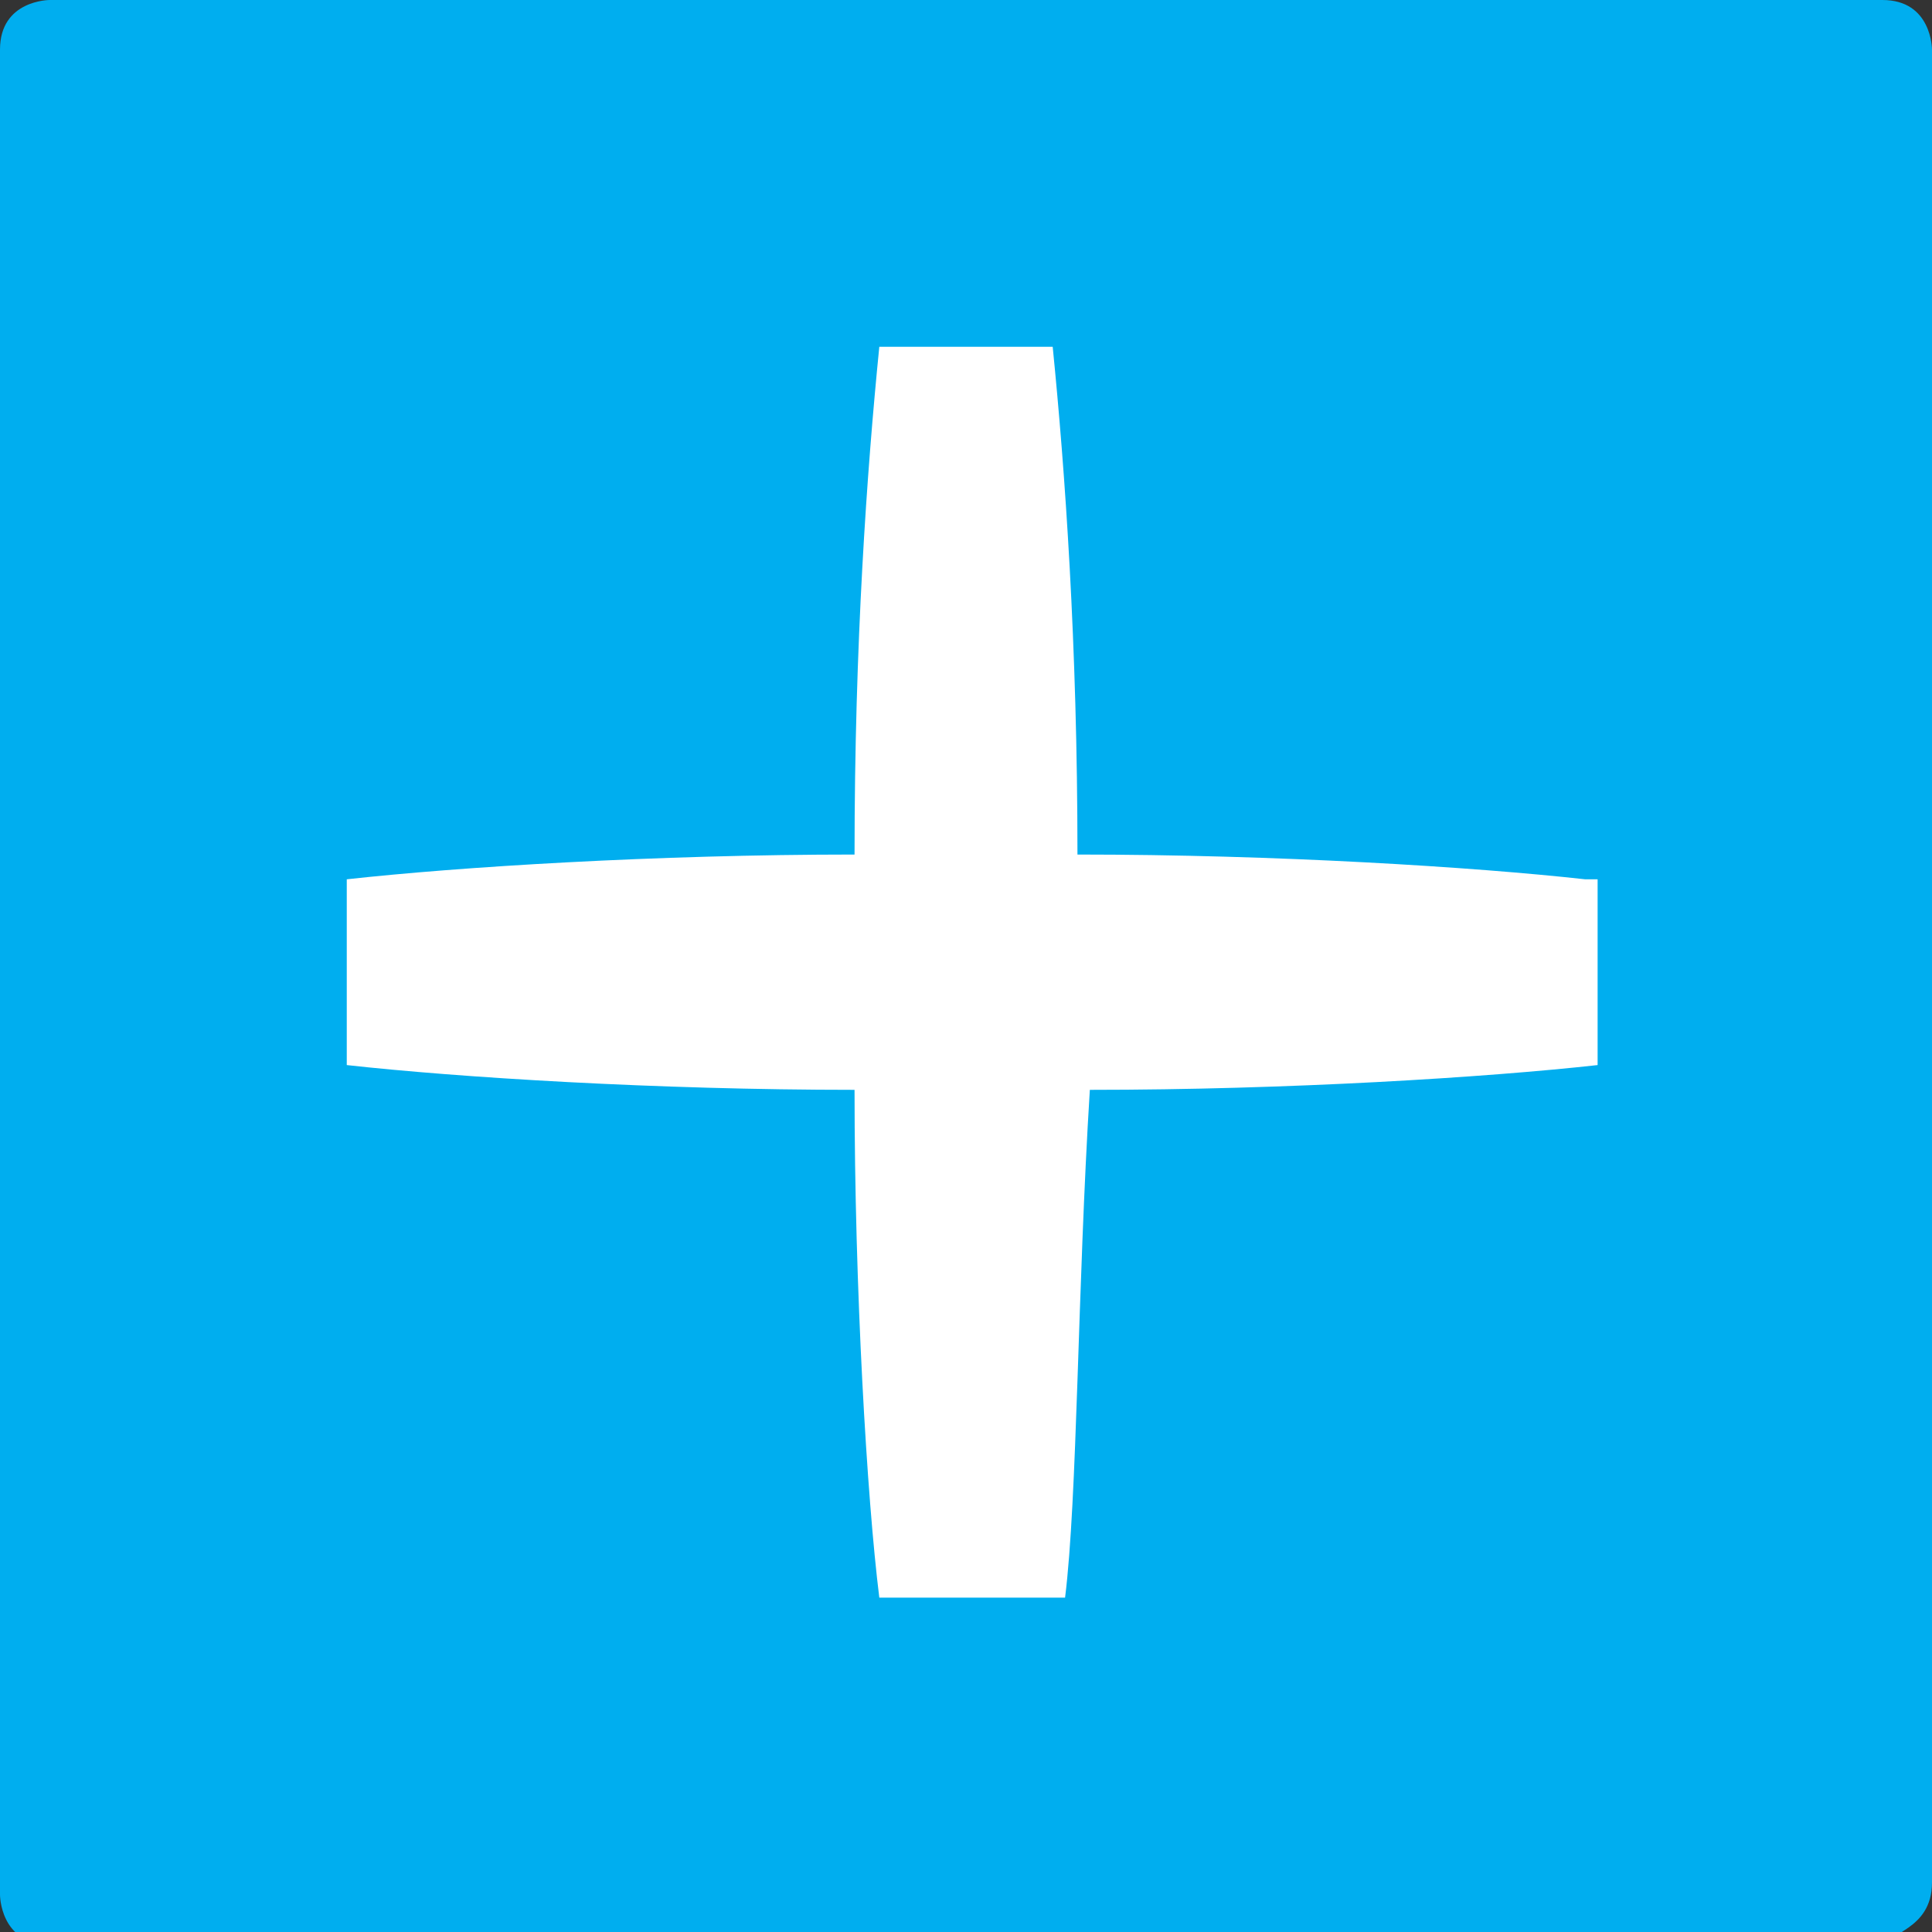
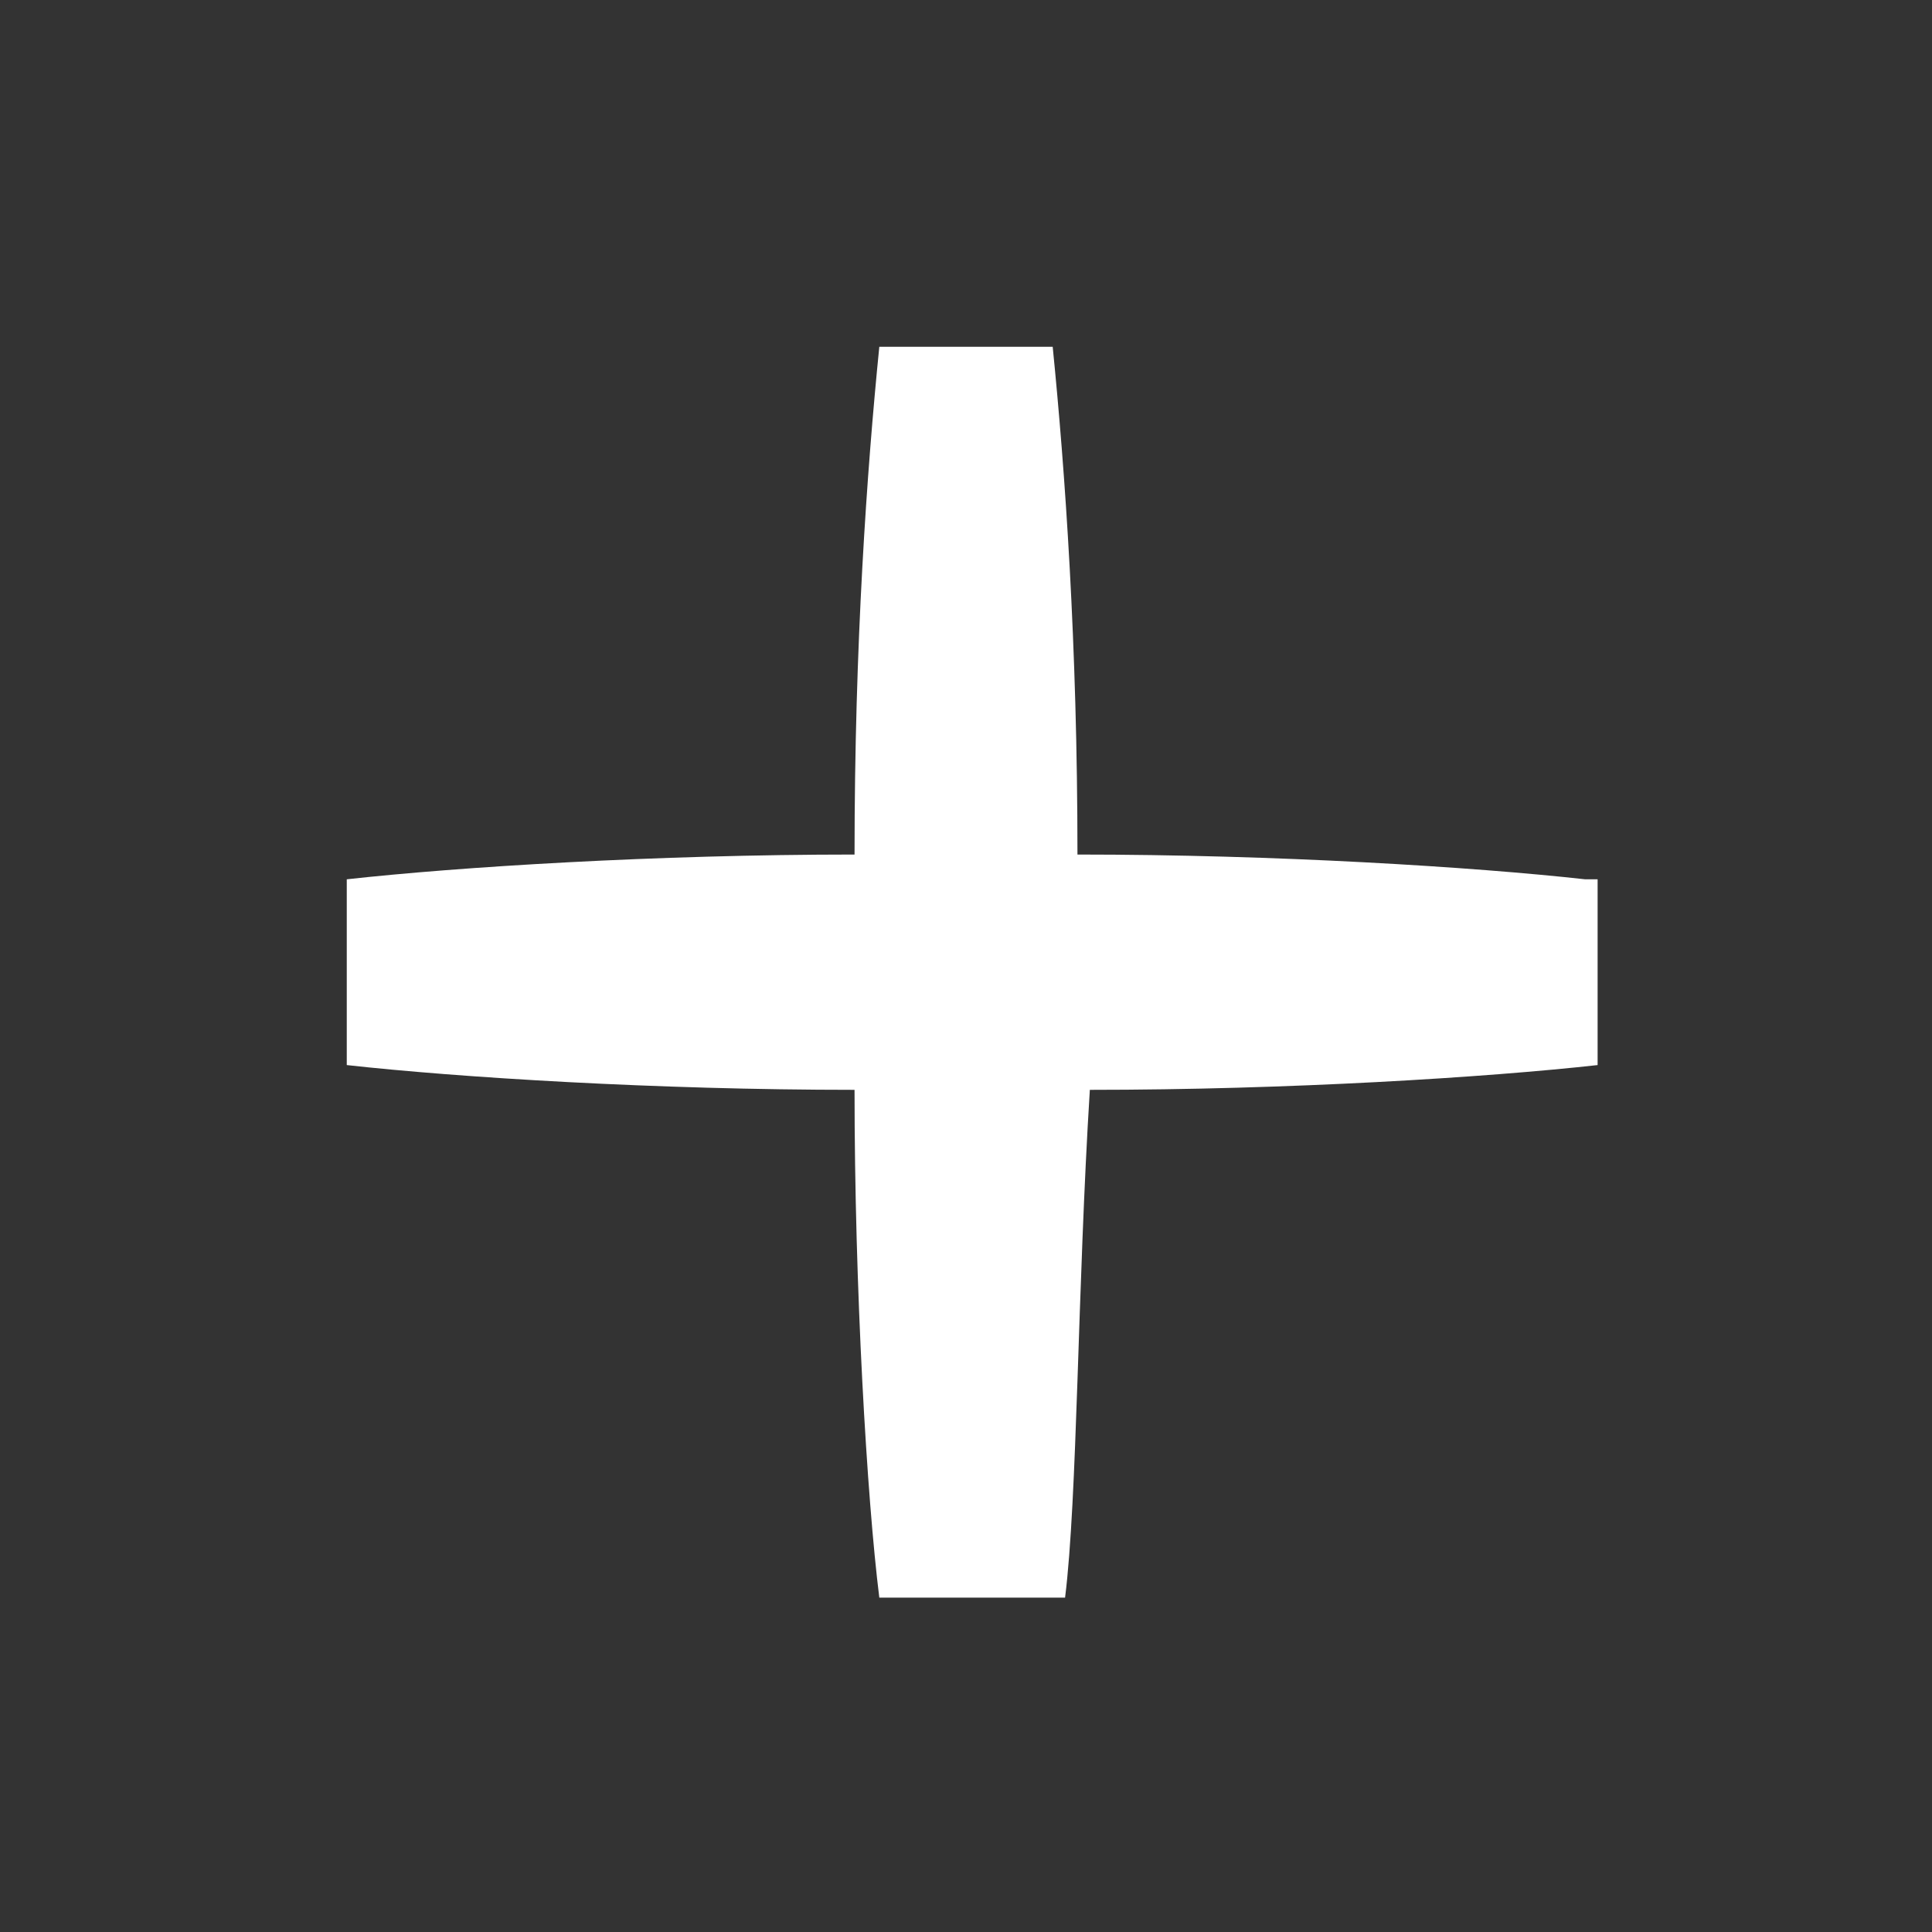
<svg xmlns="http://www.w3.org/2000/svg" xmlns:xlink="http://www.w3.org/1999/xlink" version="1.1" id="Ebene_1" x="0px" y="0px" viewBox="0 0 15.6 15.6" style="enable-background:new 0 0 15.6 15.6;" xml:space="preserve">
  <rect x="0" y="0" width="15.6" height="15.6" fill="#333333" stroke="none" />
  <style type="text/css">
	.st0{clip-path:url(#SVGID_2_);fill:#00AEEF;}
	.st1{clip-path:url(#SVGID_2_);fill:#FFFFFF;}
</style>
  <g>
    <g id="id2">
      <g id="bg-id2">
		</g>
      <g id="bo-id2">
		</g>
    </g>
  </g>
  <g>
    <defs>
      <rect id="SVGID_1_" width="15.6" height="15.6" />
    </defs>
    <clipPath id="SVGID_2_">
      <use xlink:href="#SVGID_1_" style="overflow:visible;" />
    </clipPath>
-     <path class="st0" d="M15.6,15.2V0.4c0,0,0-0.4-0.4-0.4H0.4C0.4,0,0,0,0,0.4v14.9c0,0,0,0.4,0.4,0.4h14.9   C15.2,15.6,15.6,15.6,15.6,15.2" />
    <path class="st1" d="M12.8,7.1C11.9,7,10.3,6.9,8.7,6.9c0-1.7-0.1-3.1-0.2-4.1H7.1C7,3.8,6.9,5.2,6.9,6.9C5.3,6.9,3.7,7,2.8,7.1   v1.5c0.9,0.1,2.5,0.2,4.1,0.2c0,1.6,0.1,3.3,0.2,4.1h1.5c0.1-0.8,0.1-2.5,0.2-4.1c1.6,0,3.2-0.1,4.1-0.2V7.1z" />
  </g>
</svg>